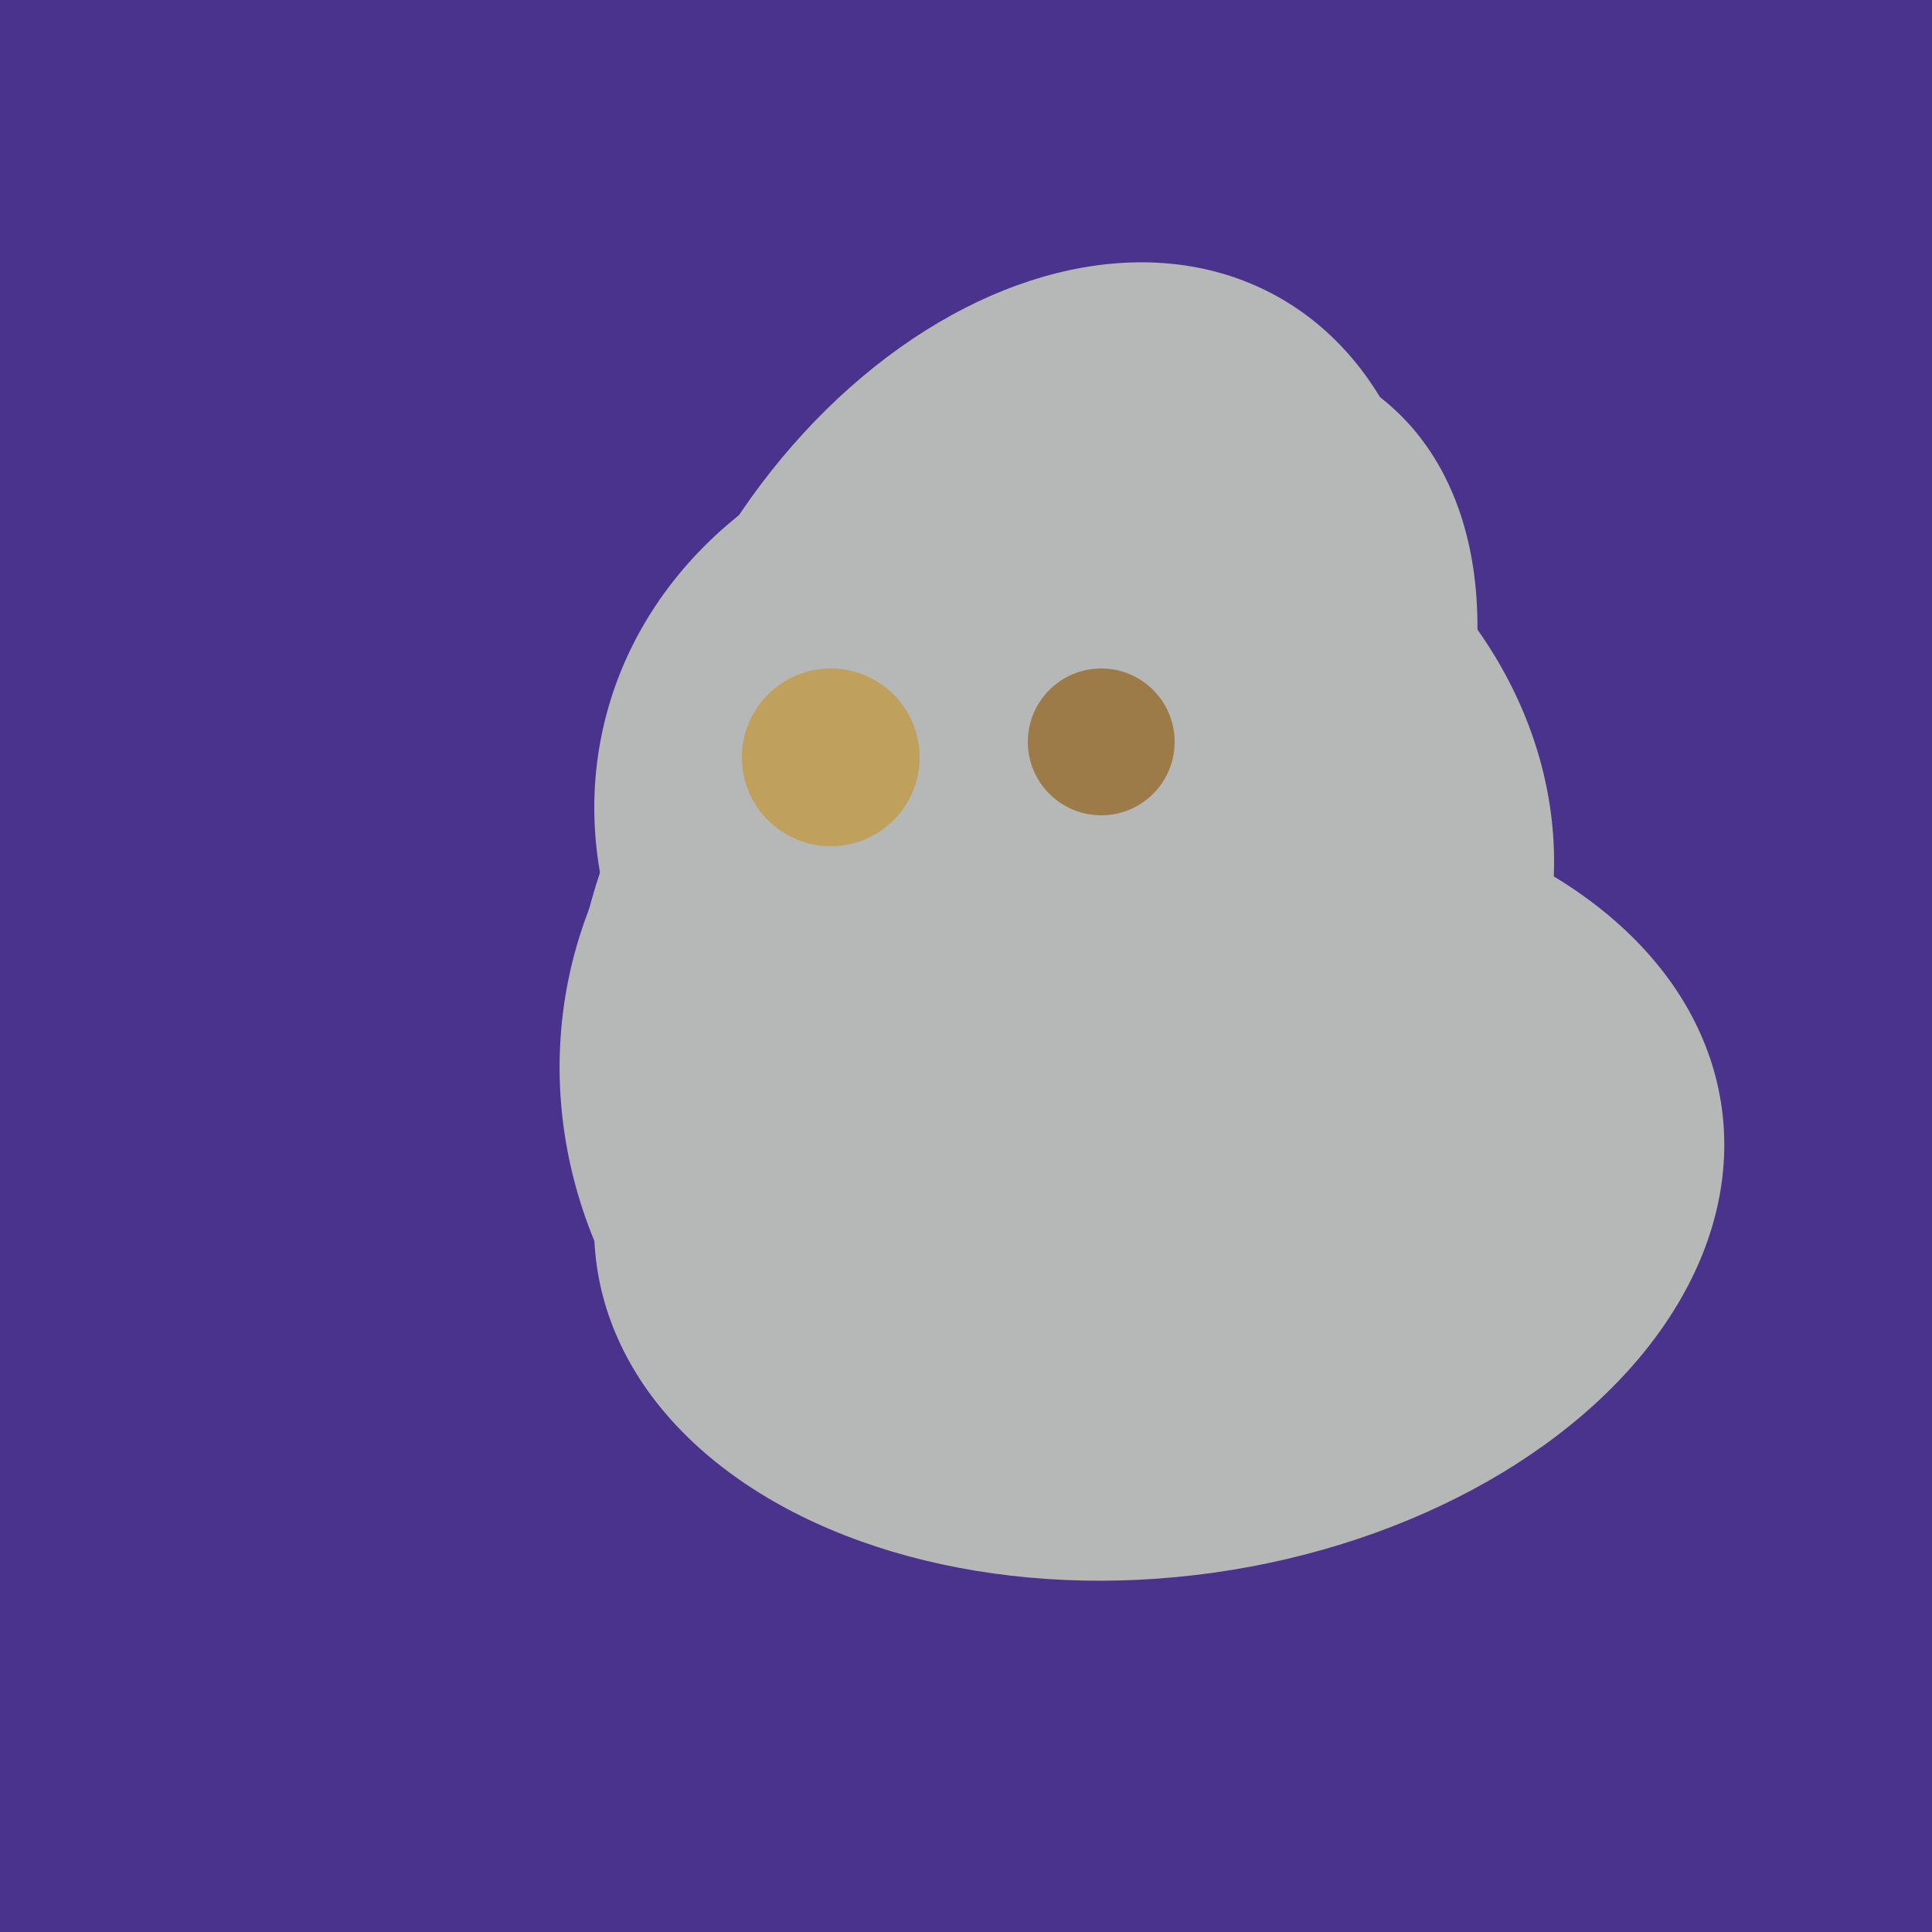
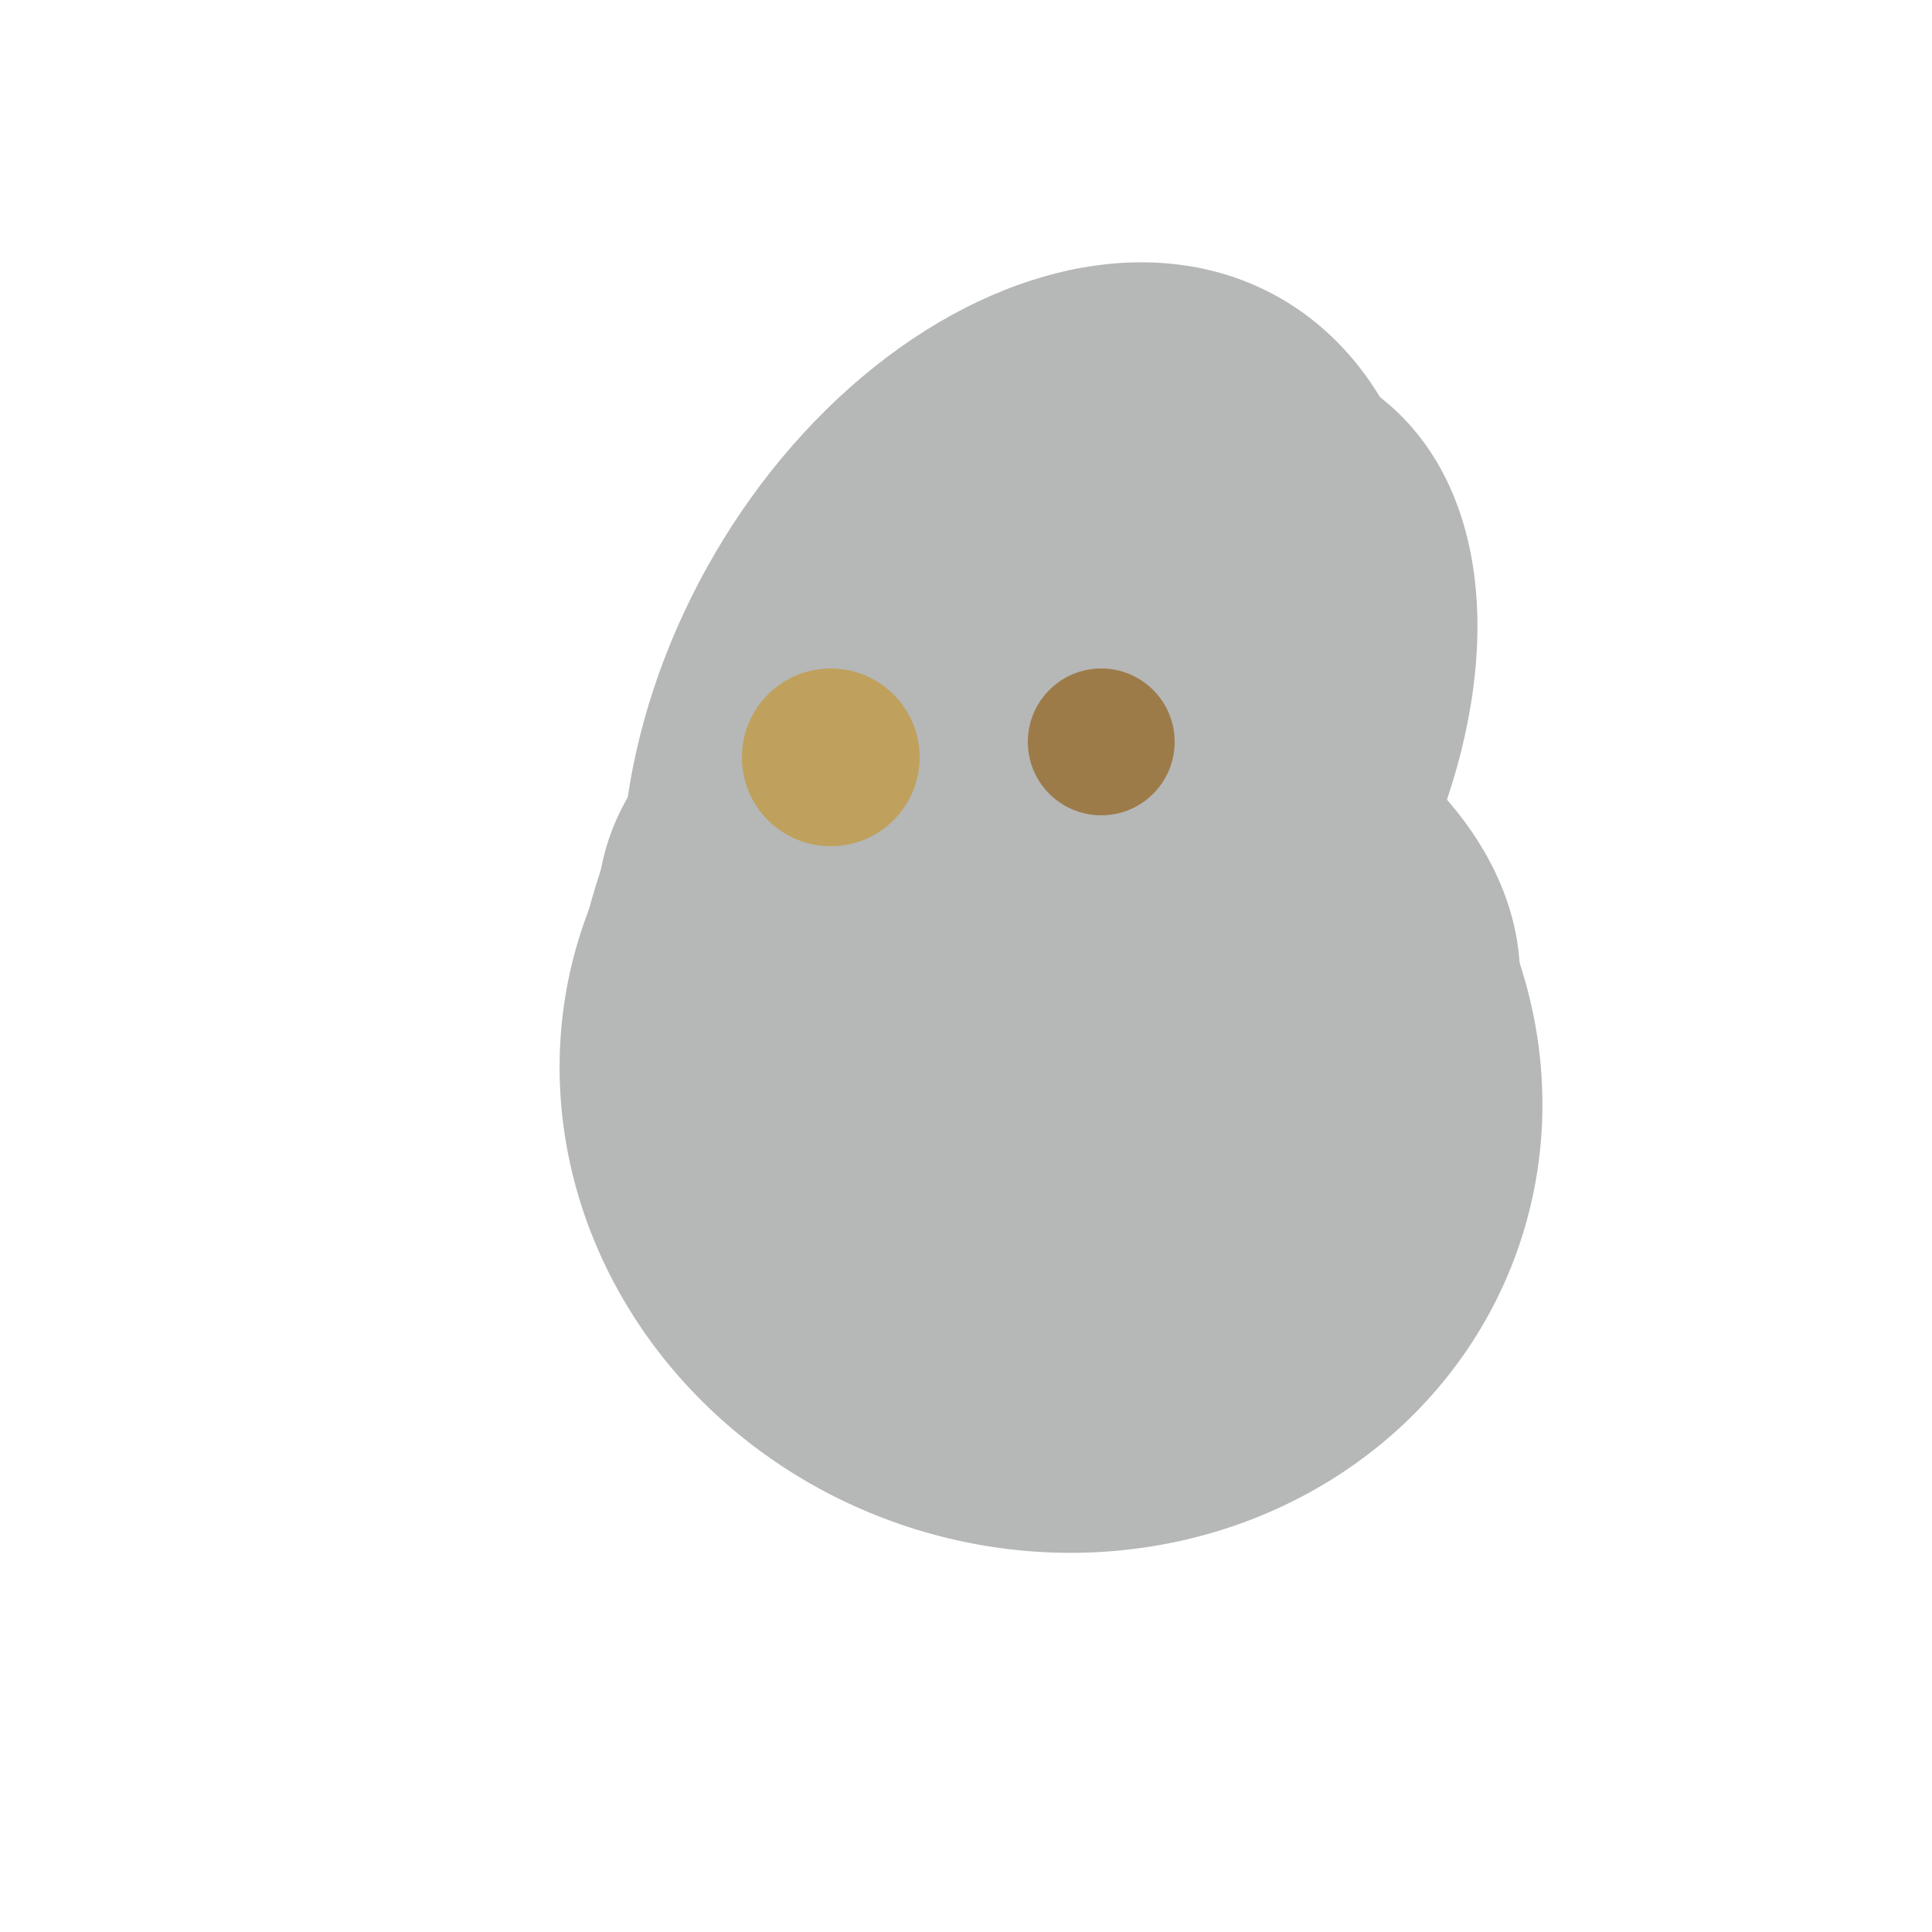
<svg xmlns="http://www.w3.org/2000/svg" width="500" height="500">
-   <rect width="500" height="500" fill="#4a338c" />
-   <ellipse cx="300" cy="307" rx="101" ry="147" transform="rotate(262, 300, 307)" fill="rgb(182,183,183)" />
  <ellipse cx="267" cy="282" rx="106" ry="121" transform="rotate(141, 267, 282)" fill="rgb(182,183,183)" />
  <ellipse cx="265" cy="216" rx="146" ry="92" transform="rotate(130, 265, 216)" fill="rgb(182,183,183)" />
  <ellipse cx="266" cy="193" rx="133" ry="95" transform="rotate(119, 266, 193)" fill="rgb(182,183,183)" />
  <ellipse cx="274" cy="244" rx="82" ry="120" transform="rotate(278, 274, 244)" fill="rgb(182,183,183)" />
  <ellipse cx="295" cy="277" rx="100" ry="77" transform="rotate(13, 295, 277)" fill="rgb(182,183,183)" />
-   <ellipse cx="278" cy="216" rx="125" ry="108" transform="rotate(13, 278, 216)" fill="rgb(182,183,183)" />
  <ellipse cx="272" cy="281" rx="120" ry="128" transform="rotate(289, 272, 281)" fill="rgb(182,183,183)" />
  <ellipse cx="291" cy="239" rx="64" ry="66" transform="rotate(256, 291, 239)" fill="rgb(182,183,183)" />
  <circle cx="215" cy="196" r="23" fill="rgb(191,161,93)" />
  <circle cx="285" cy="192" r="19" fill="rgb(156,123,73)" />
</svg>